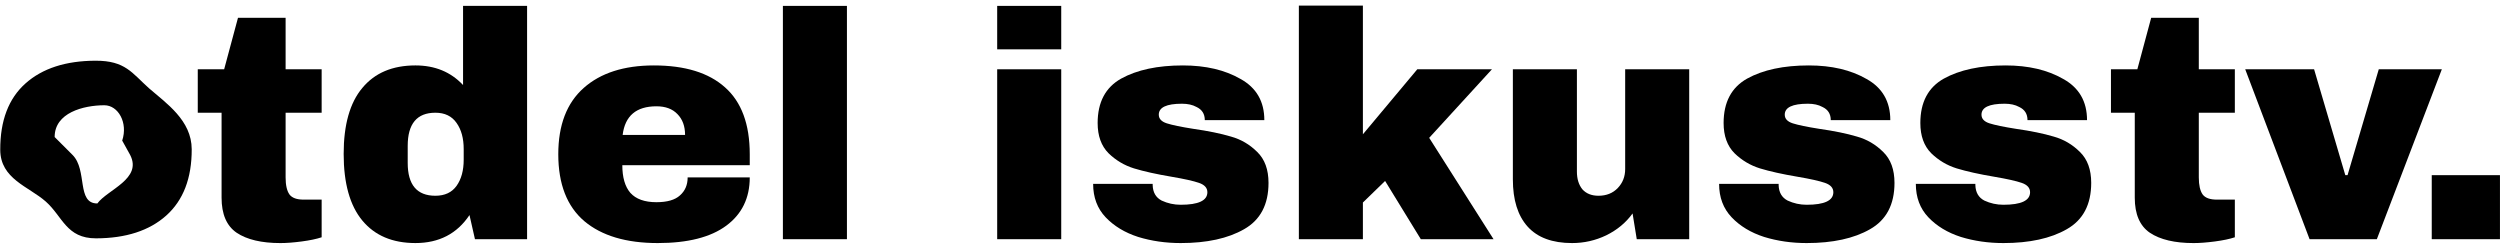
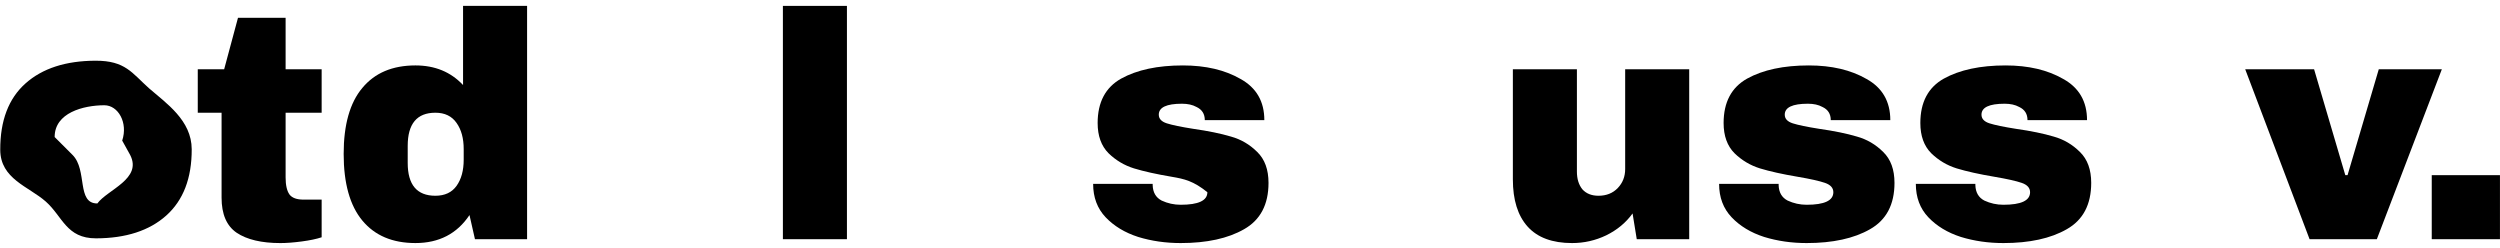
<svg xmlns="http://www.w3.org/2000/svg" width="303" height="30" viewBox="0 0 303 30" fill="none">
  <path d="M294.727 28.991V21.23H302.995V28.991H294.727Z" fill="black" />
  <path d="M279.921 28.991L272.121 8.397H280.468L284.251 21.229H284.524L288.307 8.397H295.951L288.073 28.991H279.921Z" fill="black" />
-   <path d="M270.863 8.399V13.664H266.495V21.503C266.495 22.439 266.651 23.128 266.963 23.57C267.275 23.986 267.847 24.194 268.679 24.194H270.863V28.758C270.239 28.966 269.433 29.135 268.445 29.265C267.457 29.395 266.599 29.46 265.871 29.46C263.583 29.46 261.815 29.044 260.567 28.212C259.345 27.38 258.734 25.962 258.734 23.96V13.664H255.848V8.399H259.046L260.723 2.158H266.495V8.399H270.863Z" fill="black" />
  <path d="M243.081 7.93C245.837 7.93 248.164 8.476 250.062 9.568C251.986 10.634 252.948 12.298 252.948 14.56H245.733C245.733 13.806 245.395 13.273 244.719 12.961C244.251 12.701 243.666 12.571 242.964 12.571C241.092 12.571 240.156 13.013 240.156 13.897C240.156 14.391 240.481 14.742 241.131 14.95C241.781 15.158 242.847 15.379 244.329 15.613C246.149 15.873 247.67 16.185 248.892 16.549C250.114 16.887 251.18 17.511 252.09 18.421C253 19.305 253.455 20.553 253.455 22.165C253.455 24.791 252.467 26.664 250.491 27.782C248.541 28.9 245.98 29.459 242.808 29.459C240.988 29.459 239.272 29.212 237.659 28.718C236.047 28.198 234.734 27.405 233.72 26.339C232.706 25.273 232.199 23.921 232.199 22.282H239.415V22.438C239.441 23.323 239.805 23.947 240.507 24.311C241.235 24.648 242.002 24.817 242.808 24.817C244.966 24.817 246.045 24.311 246.045 23.297C246.045 22.776 245.707 22.399 245.031 22.165C244.355 21.931 243.25 21.684 241.716 21.424C239.87 21.112 238.349 20.774 237.152 20.41C235.982 20.046 234.955 19.435 234.071 18.577C233.187 17.693 232.745 16.471 232.745 14.911C232.745 12.389 233.694 10.595 235.592 9.529C237.516 8.463 240.013 7.93 243.081 7.93Z" fill="black" />
  <path d="M219.237 7.93C221.993 7.93 224.32 8.476 226.218 9.568C228.142 10.634 229.105 12.298 229.105 14.56H221.889C221.889 13.806 221.551 13.273 220.875 12.961C220.407 12.701 219.822 12.571 219.12 12.571C217.248 12.571 216.312 13.013 216.312 13.897C216.312 14.391 216.637 14.742 217.287 14.95C217.937 15.158 219.003 15.379 220.485 15.613C222.305 15.873 223.826 16.185 225.048 16.549C226.27 16.887 227.336 17.511 228.246 18.421C229.157 19.305 229.612 20.553 229.612 22.165C229.612 24.791 228.623 26.664 226.647 27.782C224.697 28.9 222.136 29.459 218.964 29.459C217.144 29.459 215.428 29.212 213.816 28.718C212.204 28.198 210.891 27.405 209.877 26.339C208.862 25.273 208.355 23.921 208.355 22.282H215.571V22.438C215.597 23.323 215.961 23.947 216.663 24.311C217.391 24.648 218.158 24.817 218.964 24.817C221.122 24.817 222.201 24.311 222.201 23.297C222.201 22.776 221.863 22.399 221.187 22.165C220.511 21.931 219.406 21.684 217.872 21.424C216.026 21.112 214.505 20.774 213.309 20.41C212.139 20.046 211.112 19.435 210.228 18.577C209.344 17.693 208.901 16.471 208.901 14.911C208.901 12.389 209.851 10.595 211.749 9.529C213.673 8.463 216.169 7.93 219.237 7.93Z" fill="black" />
  <path d="M198.375 28.991L197.868 25.87C197.062 26.988 195.996 27.872 194.67 28.523C193.37 29.146 191.992 29.459 190.536 29.459C188.144 29.459 186.35 28.796 185.153 27.469C183.957 26.143 183.359 24.232 183.359 21.736V8.397H191.121V20.8C191.121 21.684 191.342 22.399 191.784 22.945C192.252 23.465 192.902 23.725 193.734 23.725C194.696 23.725 195.476 23.413 196.074 22.789C196.672 22.165 196.971 21.398 196.971 20.488V8.397H204.732V28.991H198.375Z" fill="black" />
-   <path d="M171.775 8.398H180.823L173.218 16.706L181.018 28.991H172.204L167.874 21.932L165.183 24.545V28.991H157.422V0.676H165.183V16.277L171.775 8.398Z" fill="black" />
-   <path d="M143.37 7.93C146.126 7.93 148.453 8.476 150.351 9.568C152.275 10.634 153.237 12.298 153.237 14.56H146.022C146.022 13.806 145.684 13.273 145.008 12.961C144.54 12.701 143.955 12.571 143.253 12.571C141.381 12.571 140.445 13.013 140.445 13.897C140.445 14.391 140.77 14.742 141.42 14.95C142.07 15.158 143.136 15.379 144.618 15.613C146.438 15.873 147.959 16.185 149.181 16.549C150.403 16.887 151.469 17.511 152.379 18.421C153.289 19.305 153.744 20.553 153.744 22.165C153.744 24.791 152.756 26.664 150.78 27.782C148.83 28.9 146.269 29.459 143.097 29.459C141.277 29.459 139.561 29.212 137.949 28.718C136.336 28.198 135.023 27.405 134.009 26.339C132.995 25.273 132.488 23.921 132.488 22.282H139.704V22.438C139.73 23.323 140.094 23.947 140.796 24.311C141.524 24.648 142.291 24.817 143.097 24.817C145.255 24.817 146.334 24.311 146.334 23.297C146.334 22.776 145.996 22.399 145.32 22.165C144.644 21.931 143.539 21.684 142.005 21.424C140.159 21.112 138.638 20.774 137.442 20.41C136.271 20.046 135.244 19.435 134.36 18.577C133.476 17.693 133.034 16.471 133.034 14.911C133.034 12.389 133.983 10.595 135.881 9.529C137.806 8.463 140.302 7.93 143.37 7.93Z" fill="black" />
-   <path d="M120.859 5.979V0.714H128.621V5.979H120.859ZM120.859 28.99V8.397H128.621V28.99H120.859Z" fill="black" />
+   <path d="M143.37 7.93C146.126 7.93 148.453 8.476 150.351 9.568C152.275 10.634 153.237 12.298 153.237 14.56H146.022C146.022 13.806 145.684 13.273 145.008 12.961C144.54 12.701 143.955 12.571 143.253 12.571C141.381 12.571 140.445 13.013 140.445 13.897C140.445 14.391 140.77 14.742 141.42 14.95C142.07 15.158 143.136 15.379 144.618 15.613C146.438 15.873 147.959 16.185 149.181 16.549C150.403 16.887 151.469 17.511 152.379 18.421C153.289 19.305 153.744 20.553 153.744 22.165C153.744 24.791 152.756 26.664 150.78 27.782C148.83 28.9 146.269 29.459 143.097 29.459C141.277 29.459 139.561 29.212 137.949 28.718C136.336 28.198 135.023 27.405 134.009 26.339C132.995 25.273 132.488 23.921 132.488 22.282H139.704V22.438C139.73 23.323 140.094 23.947 140.796 24.311C141.524 24.648 142.291 24.817 143.097 24.817C145.255 24.817 146.334 24.311 146.334 23.297C144.644 21.931 143.539 21.684 142.005 21.424C140.159 21.112 138.638 20.774 137.442 20.41C136.271 20.046 135.244 19.435 134.36 18.577C133.476 17.693 133.034 16.471 133.034 14.911C133.034 12.389 133.983 10.595 135.881 9.529C137.806 8.463 140.302 7.93 143.37 7.93Z" fill="black" />
  <path d="M94.887 28.99V0.714H102.648V28.99H94.887Z" fill="black" />
-   <path d="M79.248 7.93C83.018 7.93 85.891 8.814 87.867 10.582C89.869 12.35 90.87 15.054 90.87 18.694V20.02H75.425C75.425 21.502 75.751 22.62 76.4 23.375C77.076 24.128 78.13 24.506 79.56 24.506C80.86 24.506 81.809 24.233 82.407 23.686C83.031 23.14 83.343 22.412 83.343 21.502H90.87C90.87 23.998 89.921 25.949 88.023 27.353C86.125 28.757 83.356 29.459 79.716 29.459C75.894 29.459 72.929 28.575 70.823 26.807C68.717 25.013 67.664 22.308 67.664 18.694C67.664 15.158 68.691 12.48 70.745 10.66C72.799 8.84 75.633 7.93 79.248 7.93ZM79.56 12.883C77.115 12.883 75.751 14.04 75.465 16.354H83.031C83.031 15.288 82.719 14.443 82.095 13.819C81.497 13.195 80.652 12.883 79.56 12.883Z" fill="black" />
  <path d="M57.565 28.99L56.902 26.065C55.394 28.327 53.21 29.458 50.35 29.458C47.568 29.458 45.422 28.548 43.914 26.728C42.406 24.908 41.652 22.217 41.652 18.655C41.652 15.119 42.406 12.454 43.914 10.659C45.422 8.839 47.568 7.929 50.35 7.929C52.716 7.929 54.64 8.722 56.122 10.308V0.714H63.883V28.99H57.565ZM52.768 13.662C50.532 13.662 49.414 15.002 49.414 17.68V19.747C49.414 22.399 50.532 23.725 52.768 23.725C53.912 23.725 54.77 23.322 55.342 22.516C55.914 21.71 56.2 20.657 56.2 19.357V18.07C56.2 16.77 55.914 15.717 55.342 14.911C54.77 14.079 53.912 13.662 52.768 13.662Z" fill="black" />
  <path d="M38.984 8.399V13.664H34.616V21.503C34.616 22.439 34.772 23.128 35.084 23.57C35.396 23.986 35.968 24.194 36.8 24.194H38.984V28.758C38.361 28.966 37.554 29.135 36.566 29.265C35.578 29.395 34.72 29.46 33.992 29.46C31.704 29.46 29.936 29.044 28.688 28.212C27.466 27.38 26.855 25.962 26.855 23.96V13.664H23.969V8.399H27.167L28.844 2.158H34.616V8.399H38.984Z" fill="black" />
  <path d="M11.584 7.358C15.198 7.348 15.997 8.855 18.056 10.695C20.142 12.51 23.227 14.579 23.236 18.09C23.246 21.6 22.214 24.281 20.139 26.133C18.09 27.959 15.258 28.877 11.644 28.887C8.03 28.897 7.597 26.233 5.537 24.418C3.478 22.604 0.04 21.691 0.03 18.155C0.02 14.619 1.04 11.938 3.089 10.112C5.138 8.286 7.969 7.368 11.584 7.358ZM12.643 12.757C10.095 12.764 6.616 13.671 6.624 16.609L8.791 18.776C10.623 20.599 9.249 24.666 11.797 24.659C13.037 22.974 17.272 21.679 15.773 18.776L14.81 17.041C15.532 14.874 14.329 12.757 12.643 12.757Z" fill="black" />
</svg>